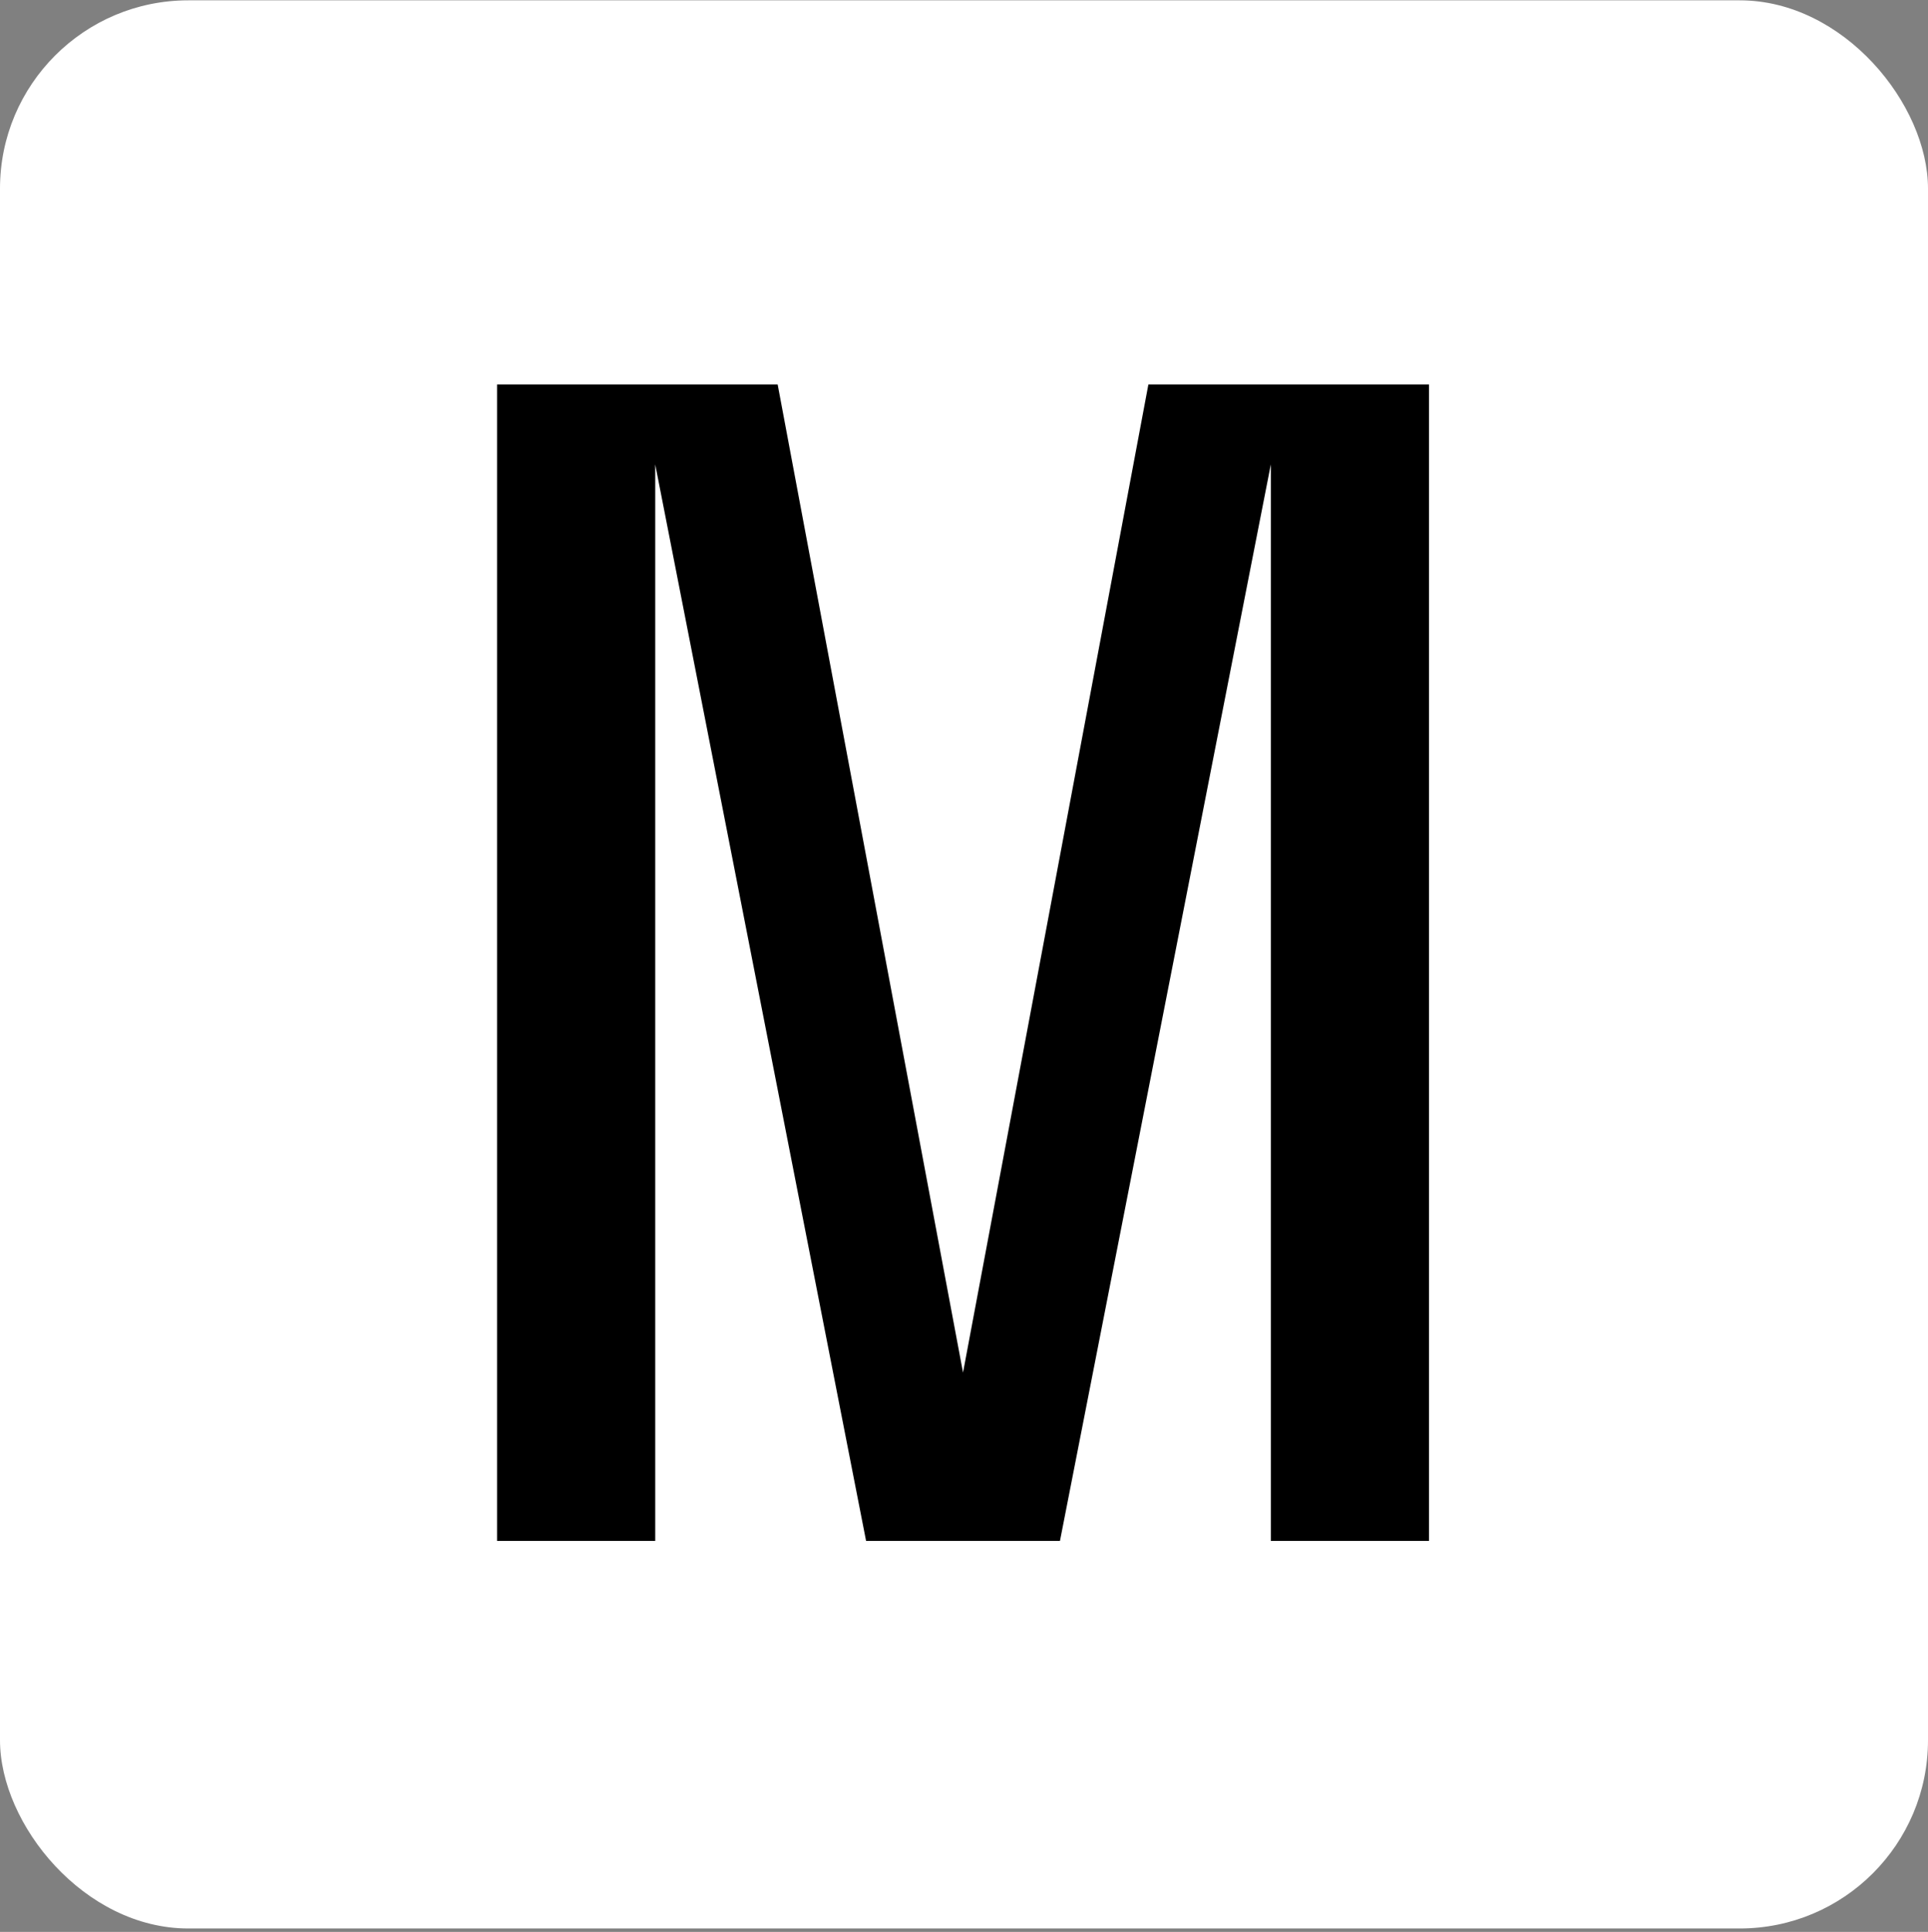
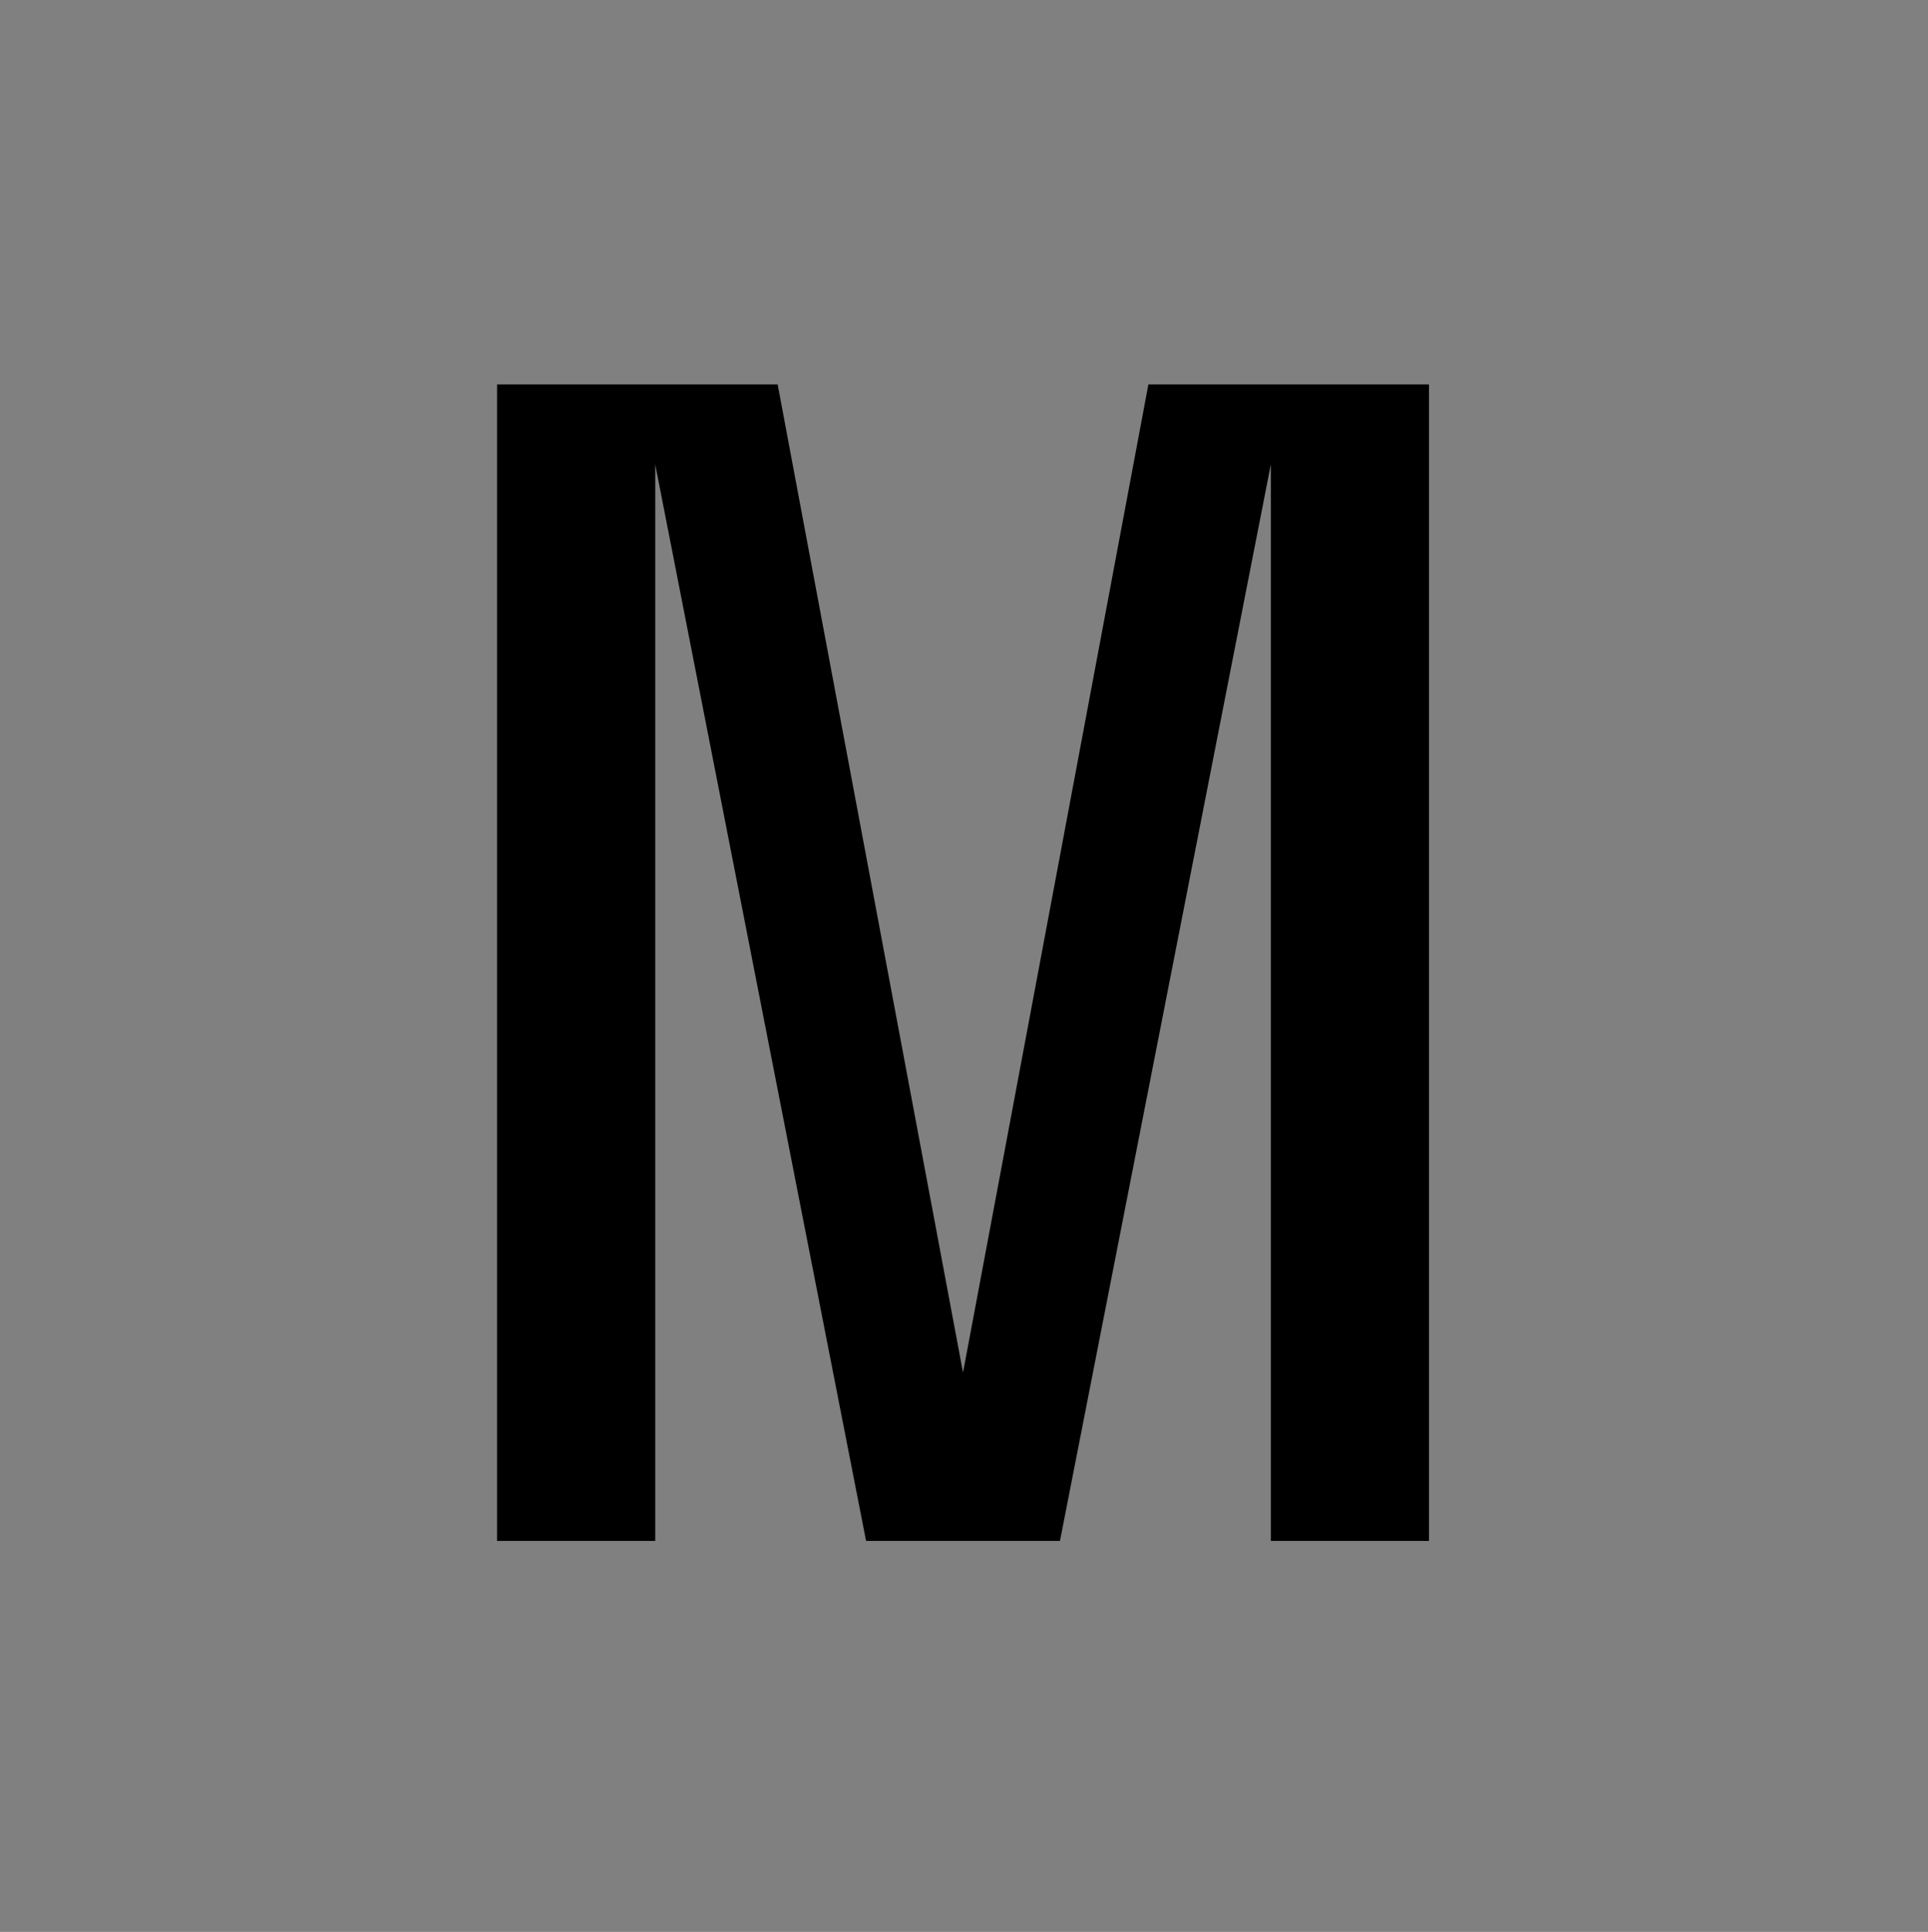
<svg xmlns="http://www.w3.org/2000/svg" version="1.1" width="512" height="513">
  <rect width="100%" height="100%" fill="#808080" stroke="none" />
  <svg width="512" height="513" viewBox="0 0 512 513" fill="none">
-     <rect y="0.088" width="512" height="512" rx="50" fill="white" />
    <path d="M132 409.182V102.088H206.515L255.741 364.473L304.966 102.088H379.482V409.182H337.482V123.314L281.482 409.182H229.999L174 123.314V409.182H132Z" fill="black" />
  </svg>
  <style>@media (prefers-color-scheme: light) { :root { filter: none; } }
@media (prefers-color-scheme: dark) { :root { filter: none; } }
</style>
</svg>